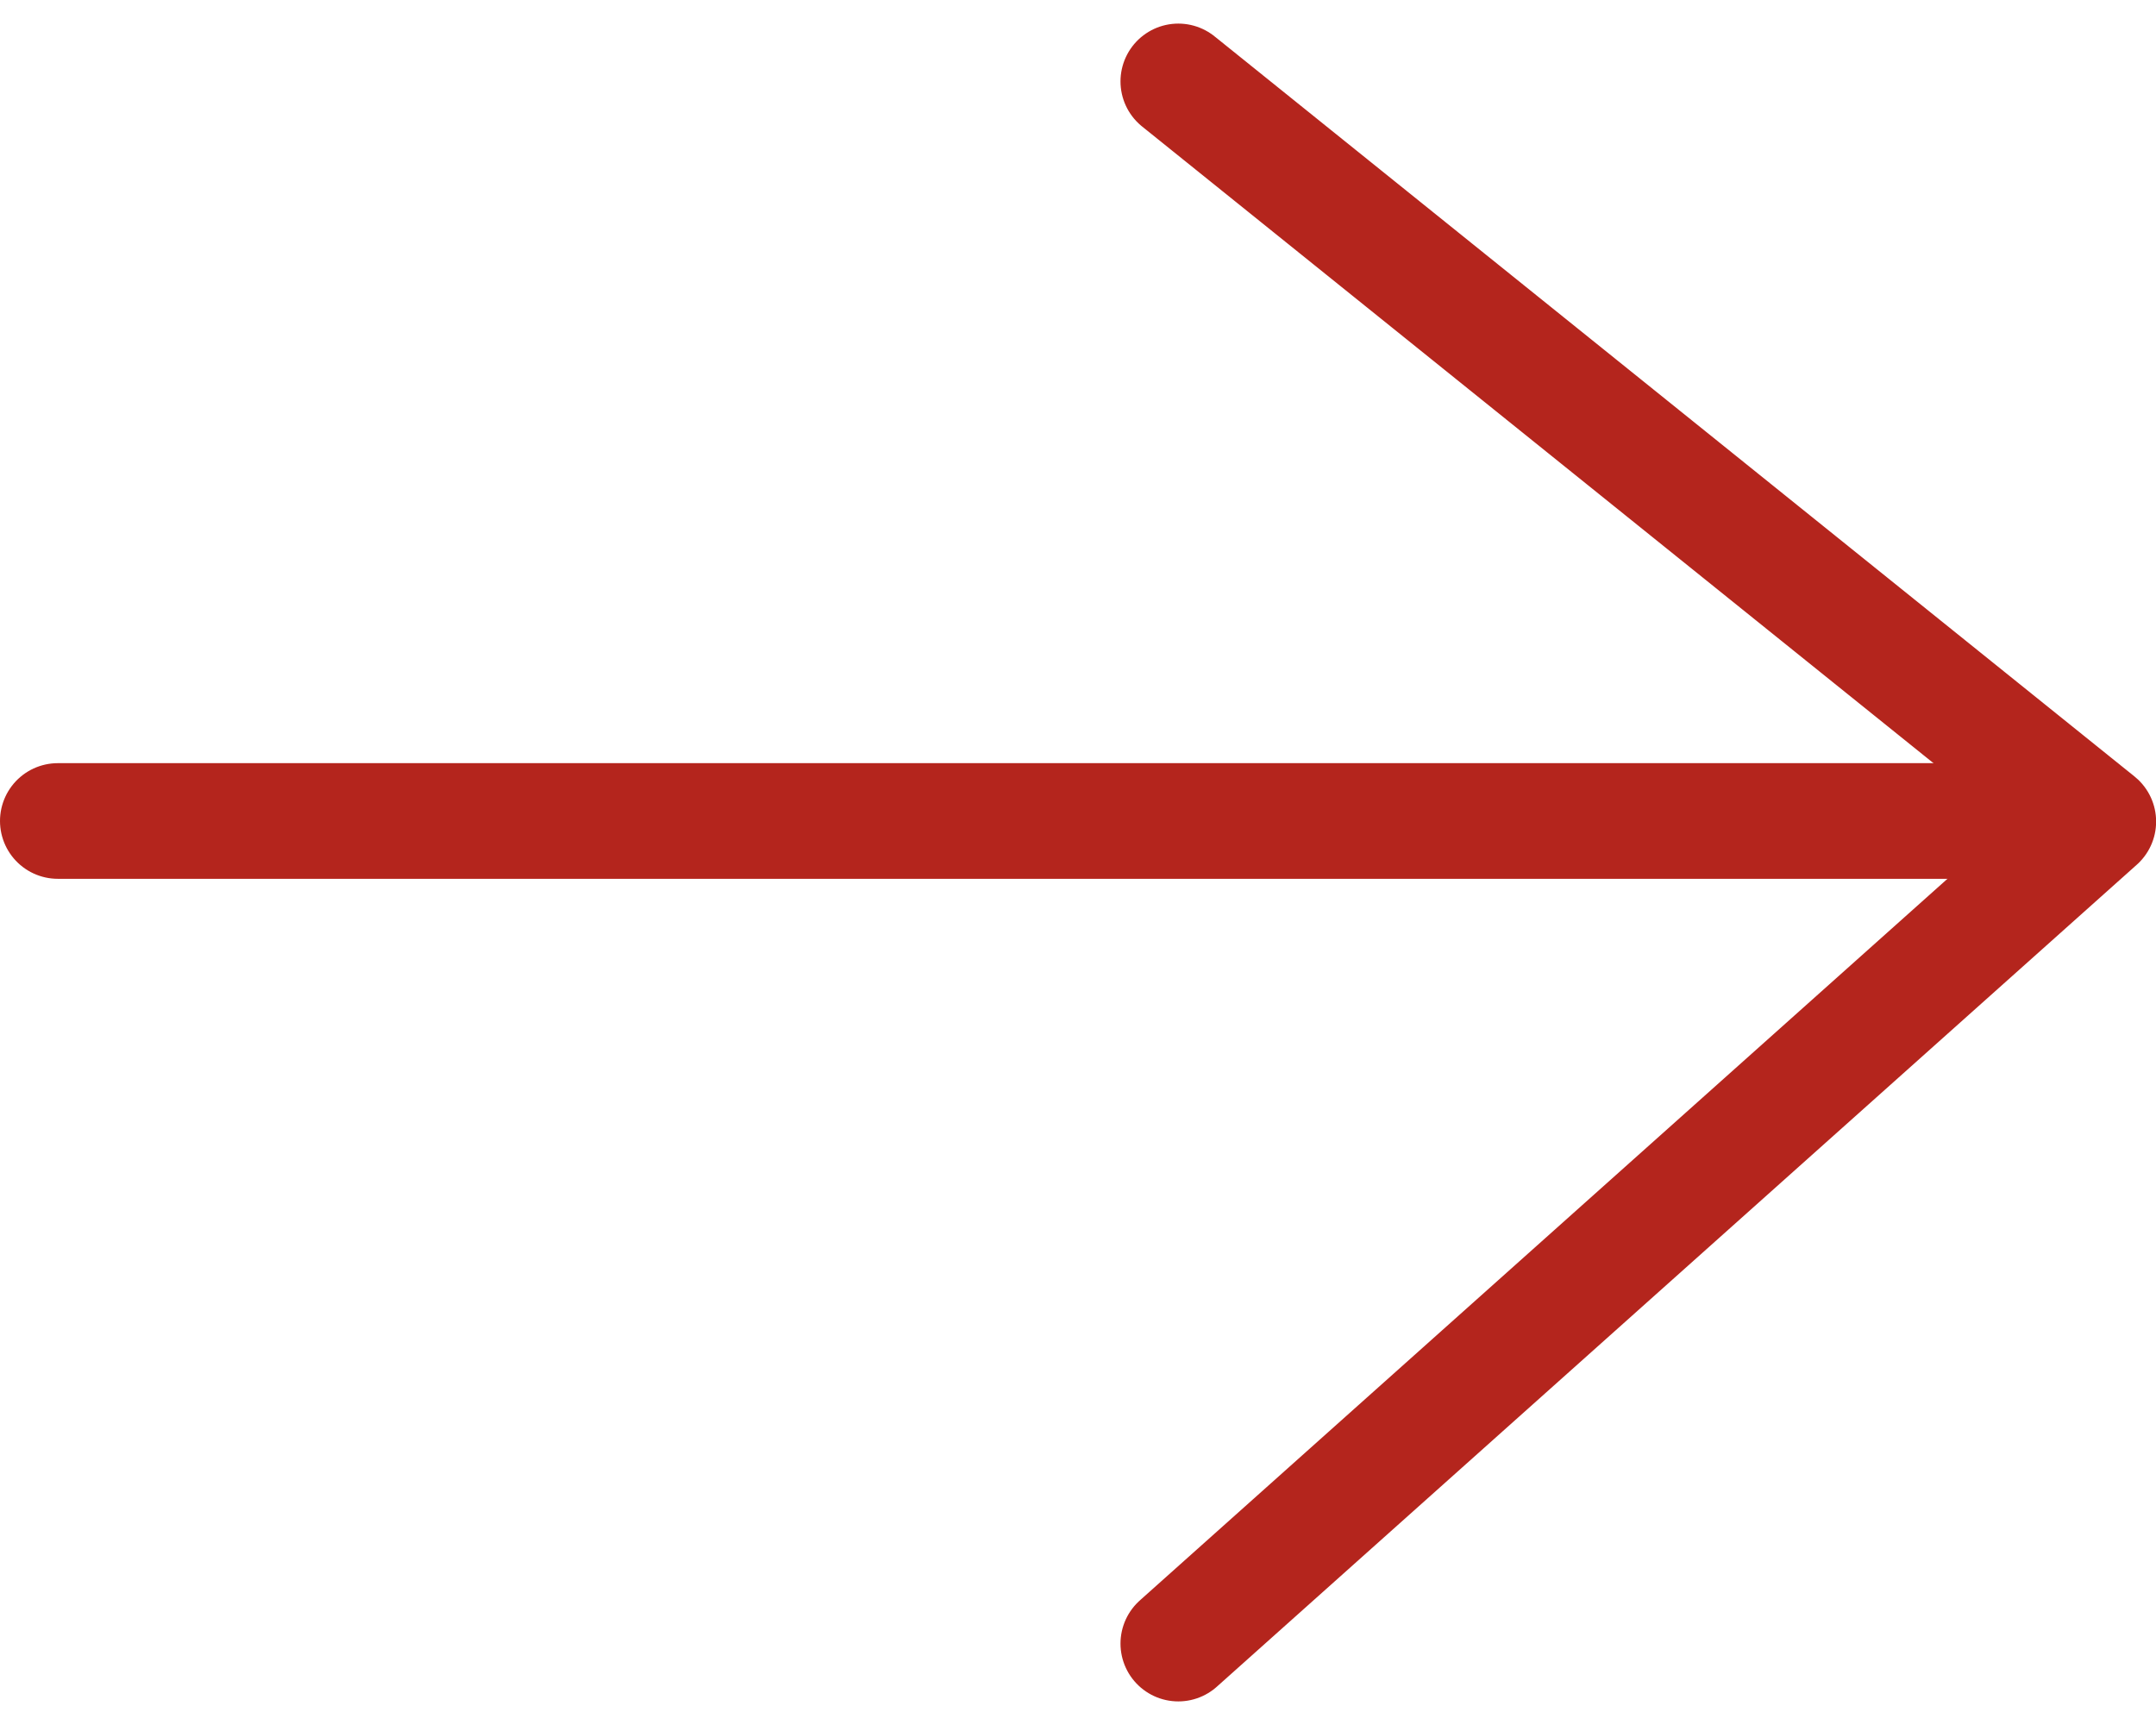
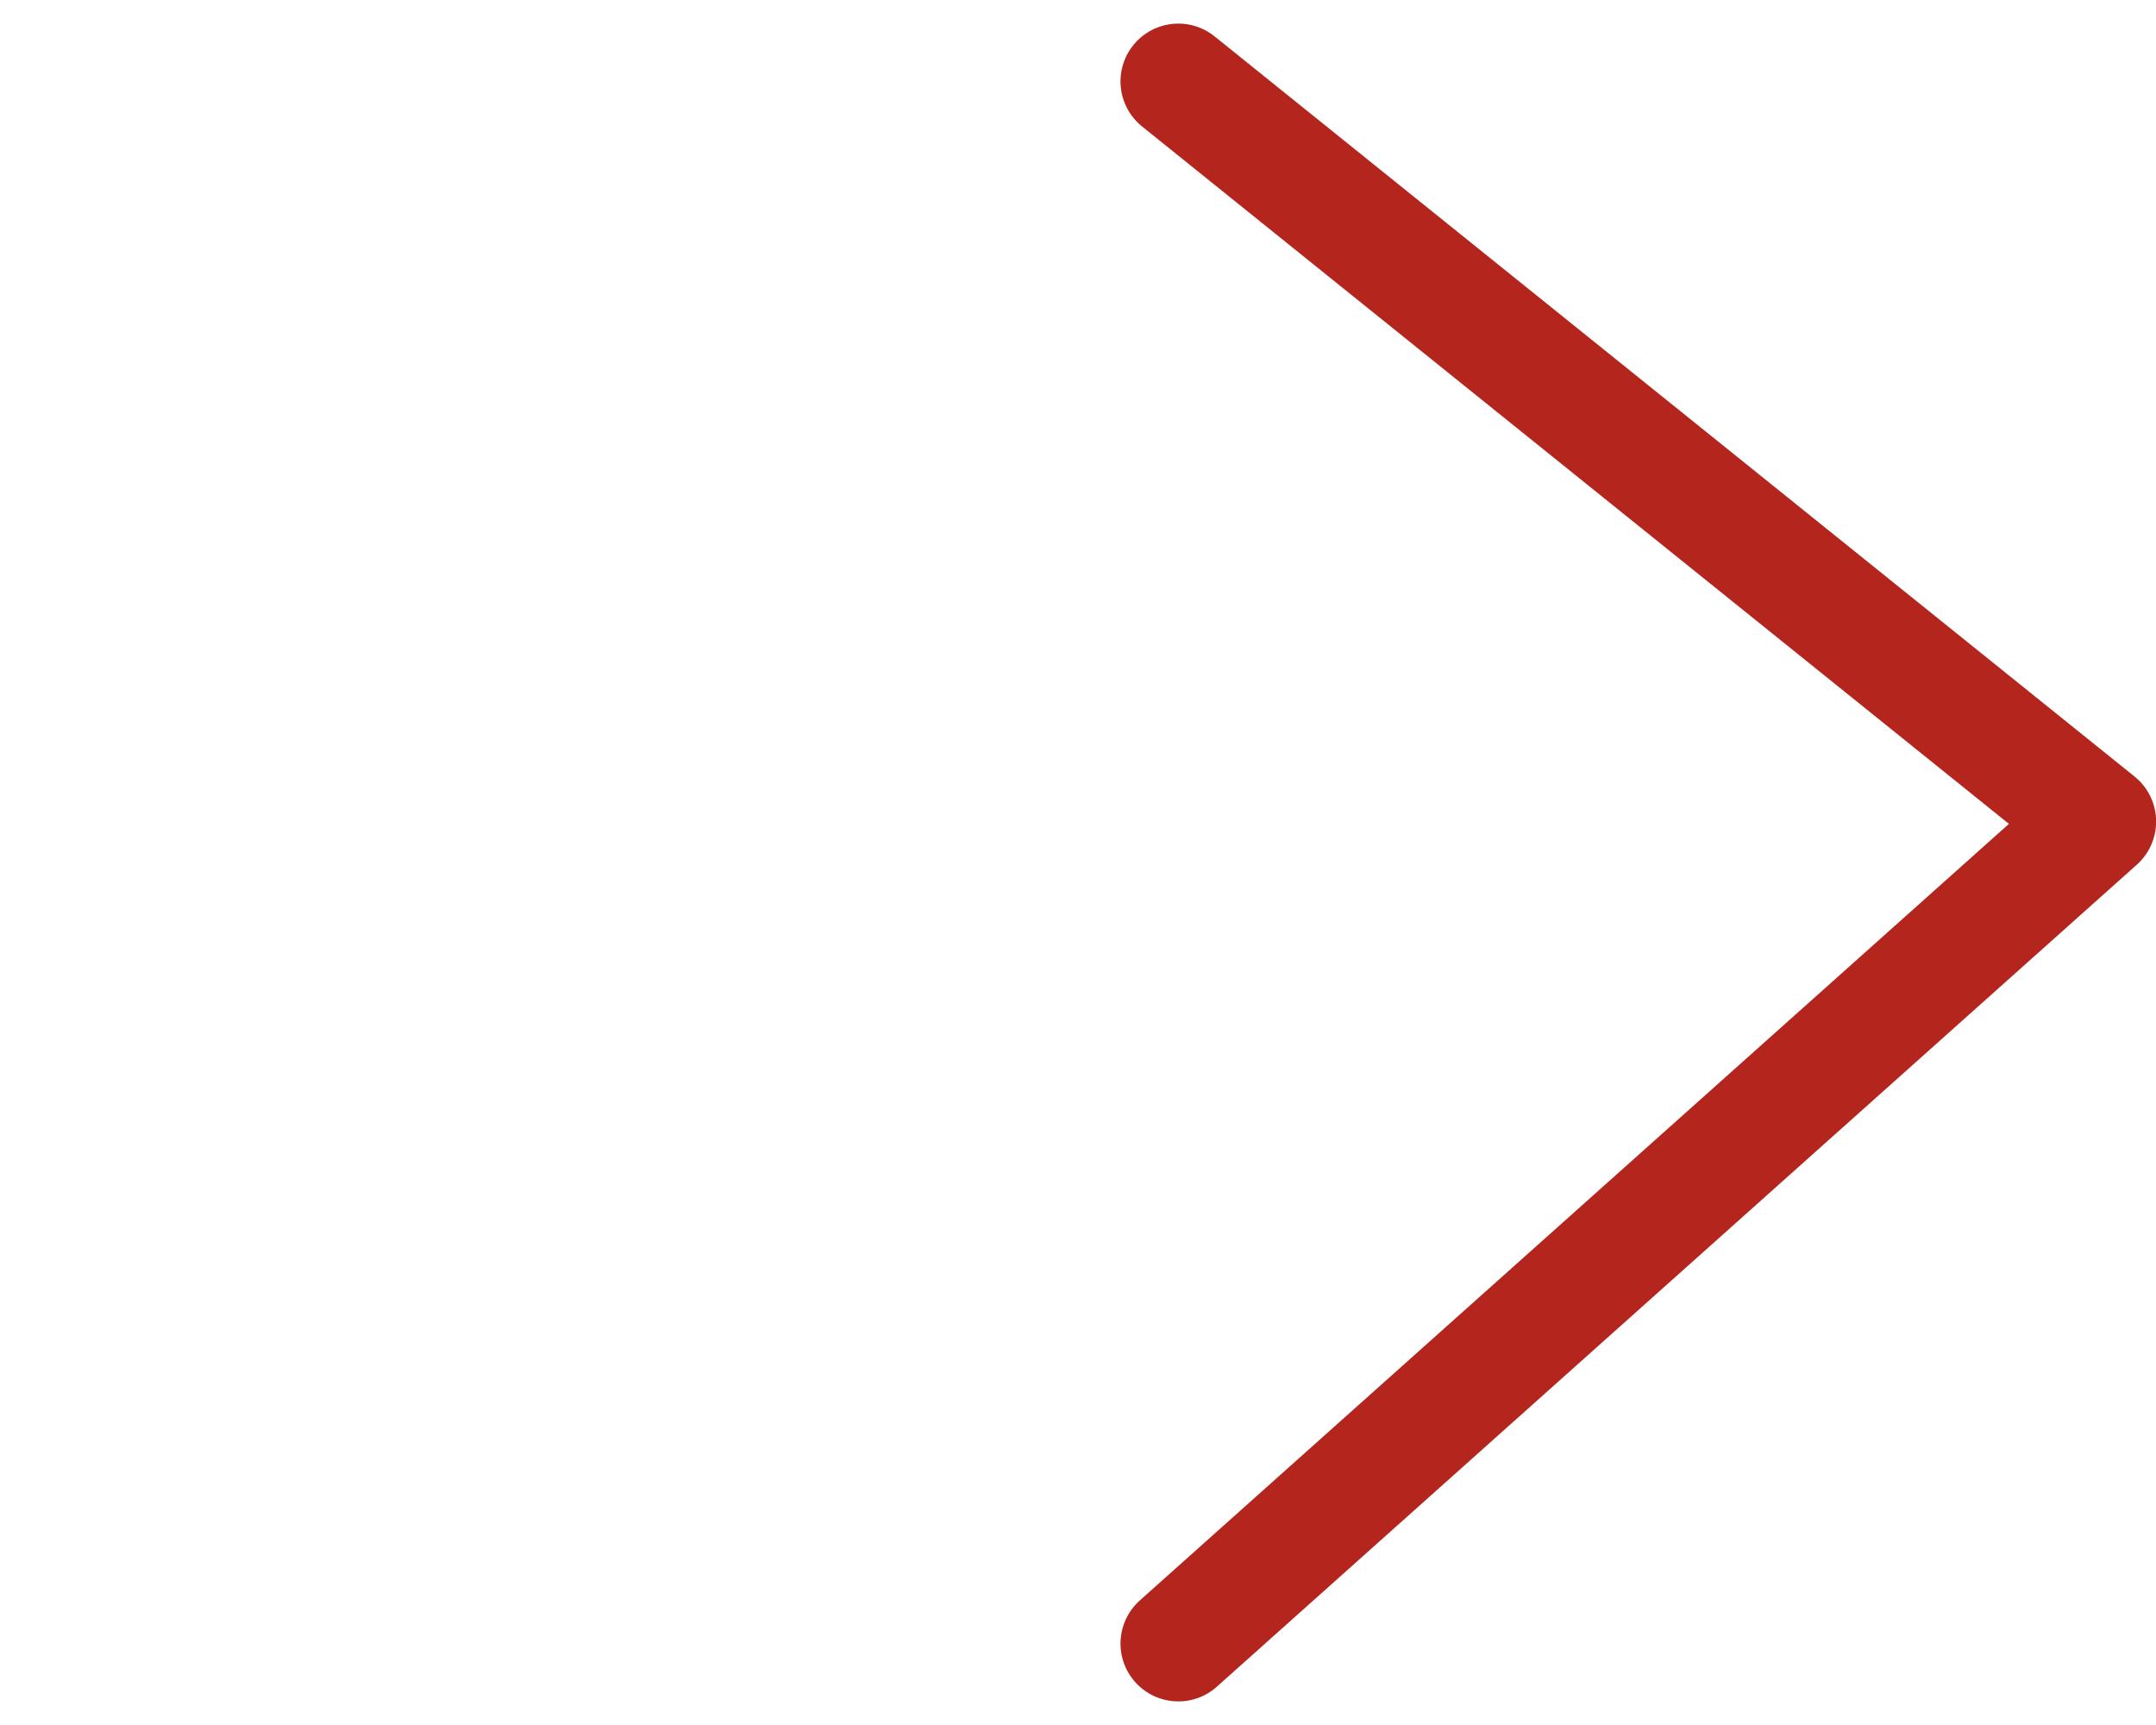
<svg xmlns="http://www.w3.org/2000/svg" width="18.645" height="14.919" viewBox="0 0 18.645 14.919">
  <g id="Group_197" data-name="Group 197" transform="translate(0.501 0.703)">
    <g id="Group_418" data-name="Group 418">
-       <path id="Path_27" data-name="Path 27" d="M329.265,5329h17.6" transform="translate(-329.266 -5322.604)" fill="none" stroke="#b4251d" stroke-linecap="round" stroke-width="1" />
      <path id="Path_28" data-name="Path 28" d="M362.421,5322.429l7.956,6.4-7.956,7.108" transform="translate(-352.732 -5322.428)" fill="none" stroke="#b4251d" stroke-linecap="round" stroke-linejoin="round" stroke-width="1" />
    </g>
  </g>
</svg>